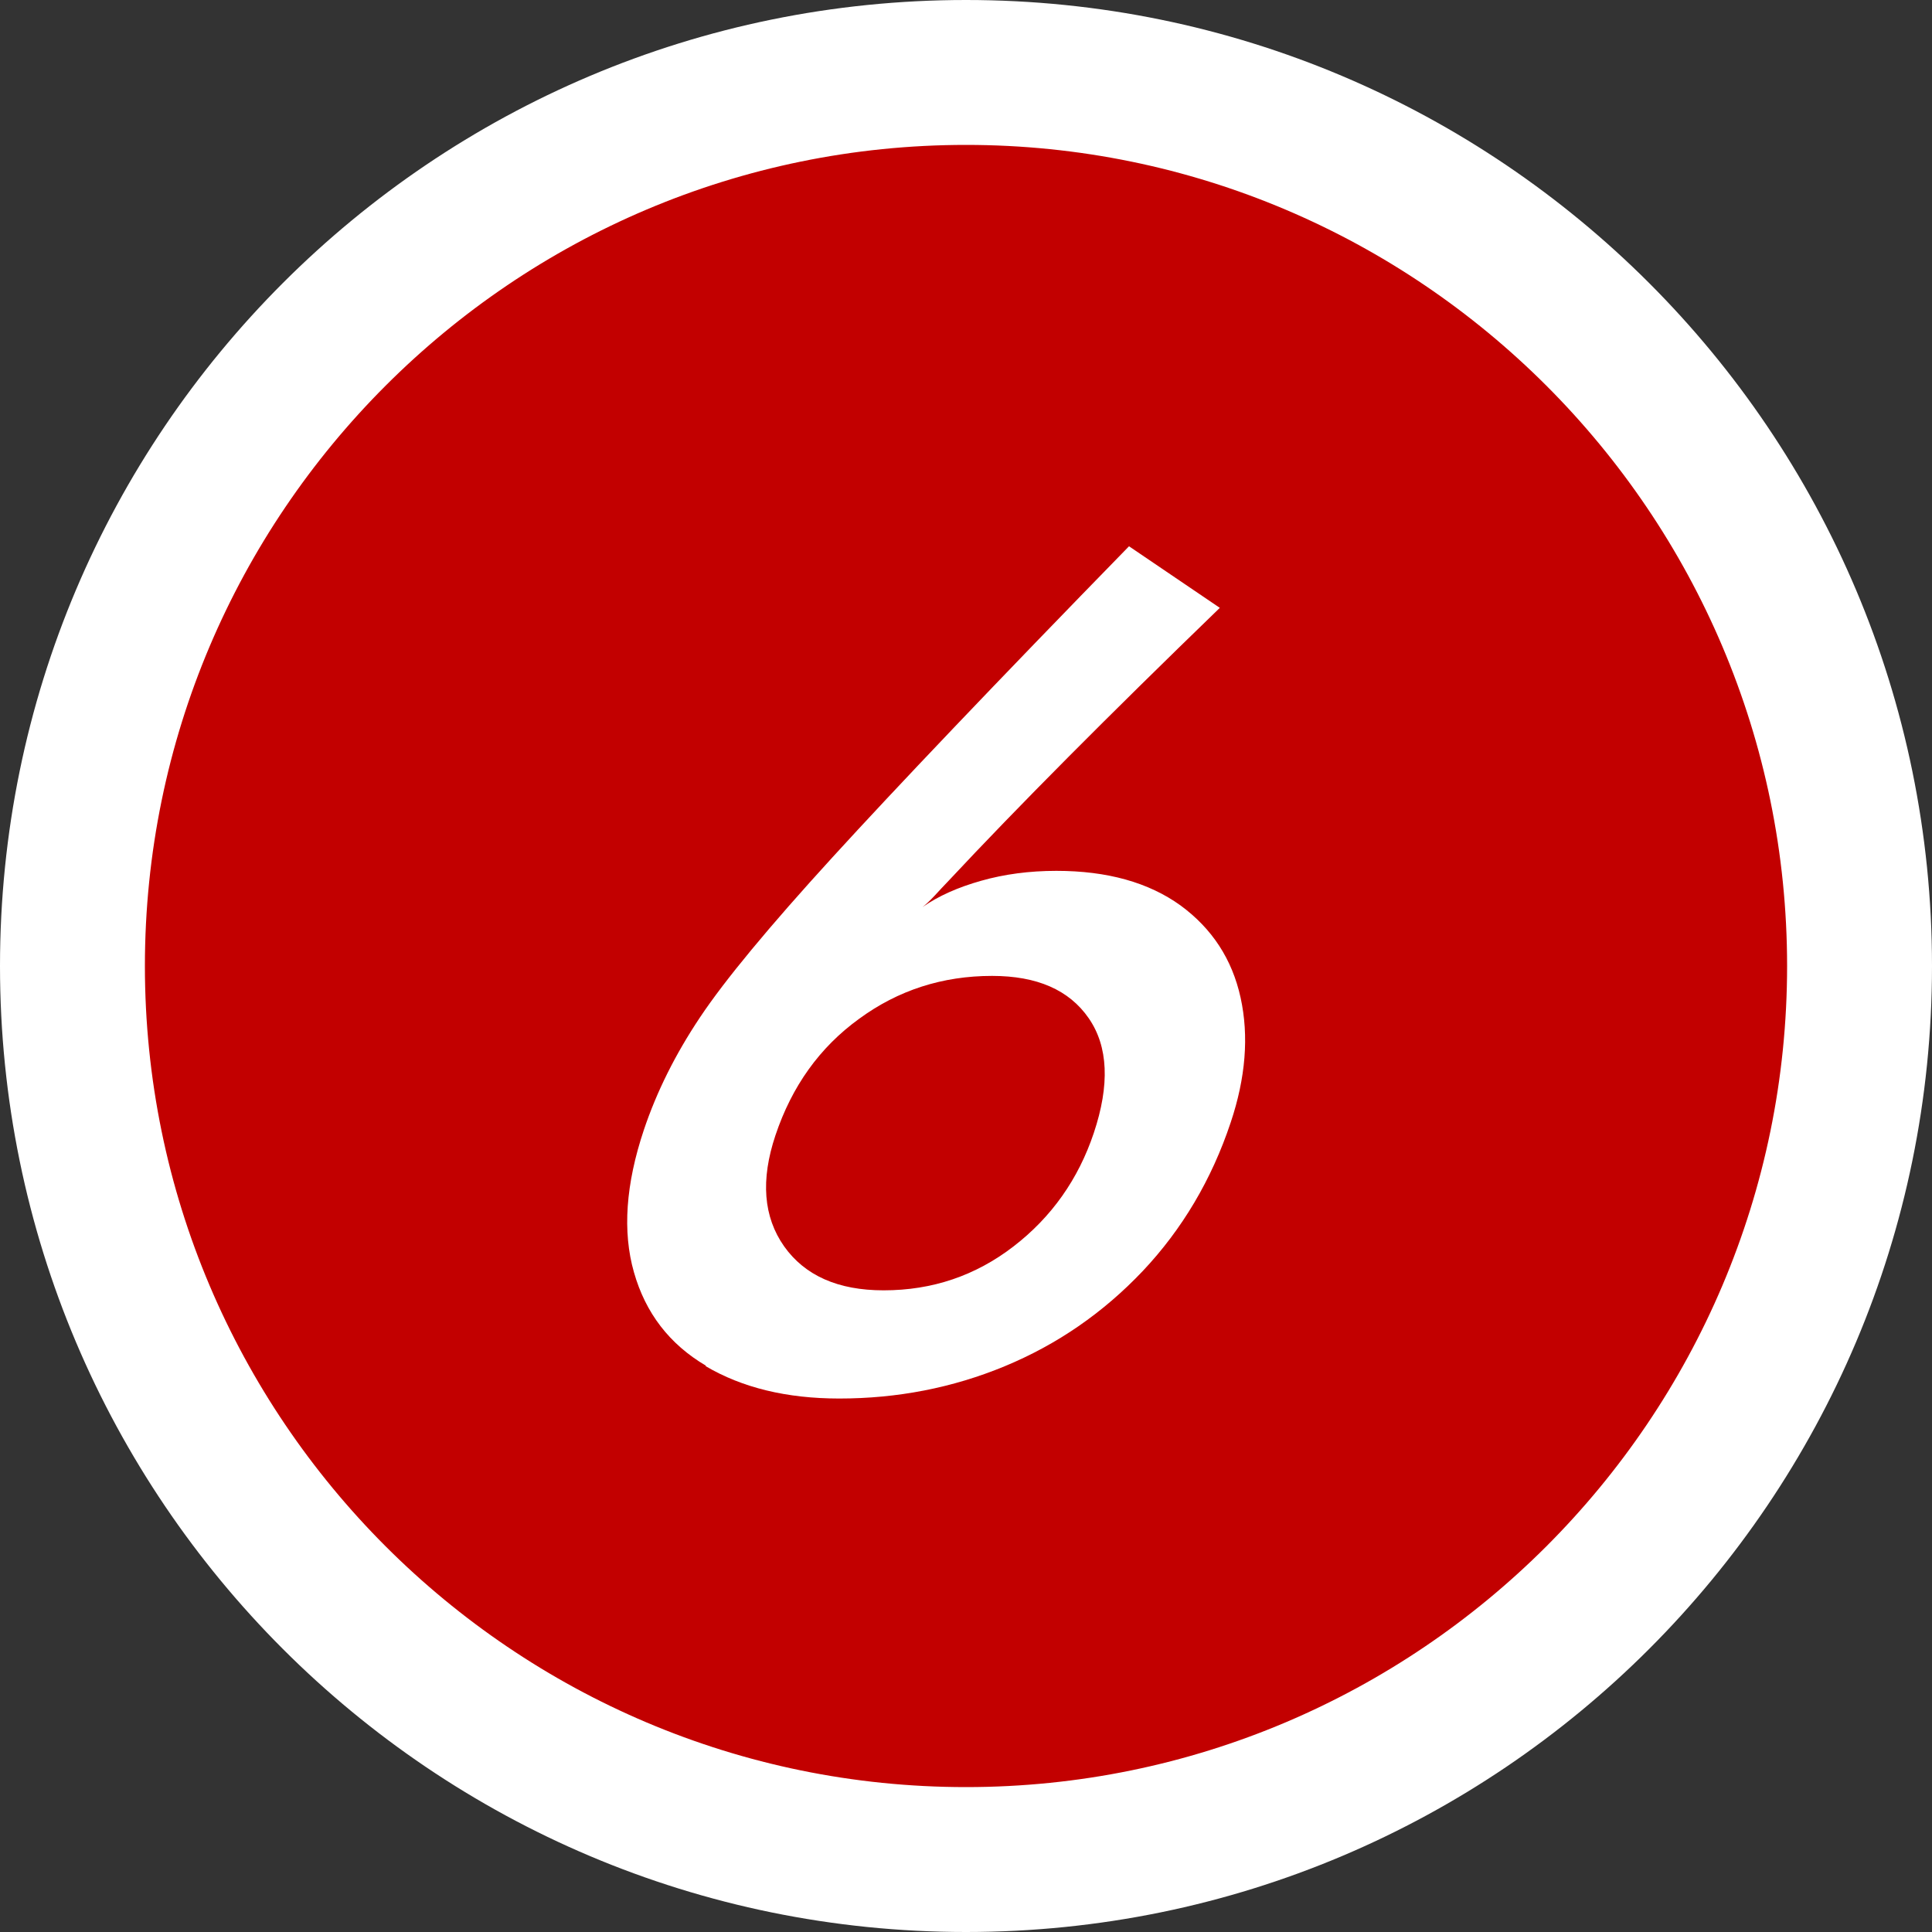
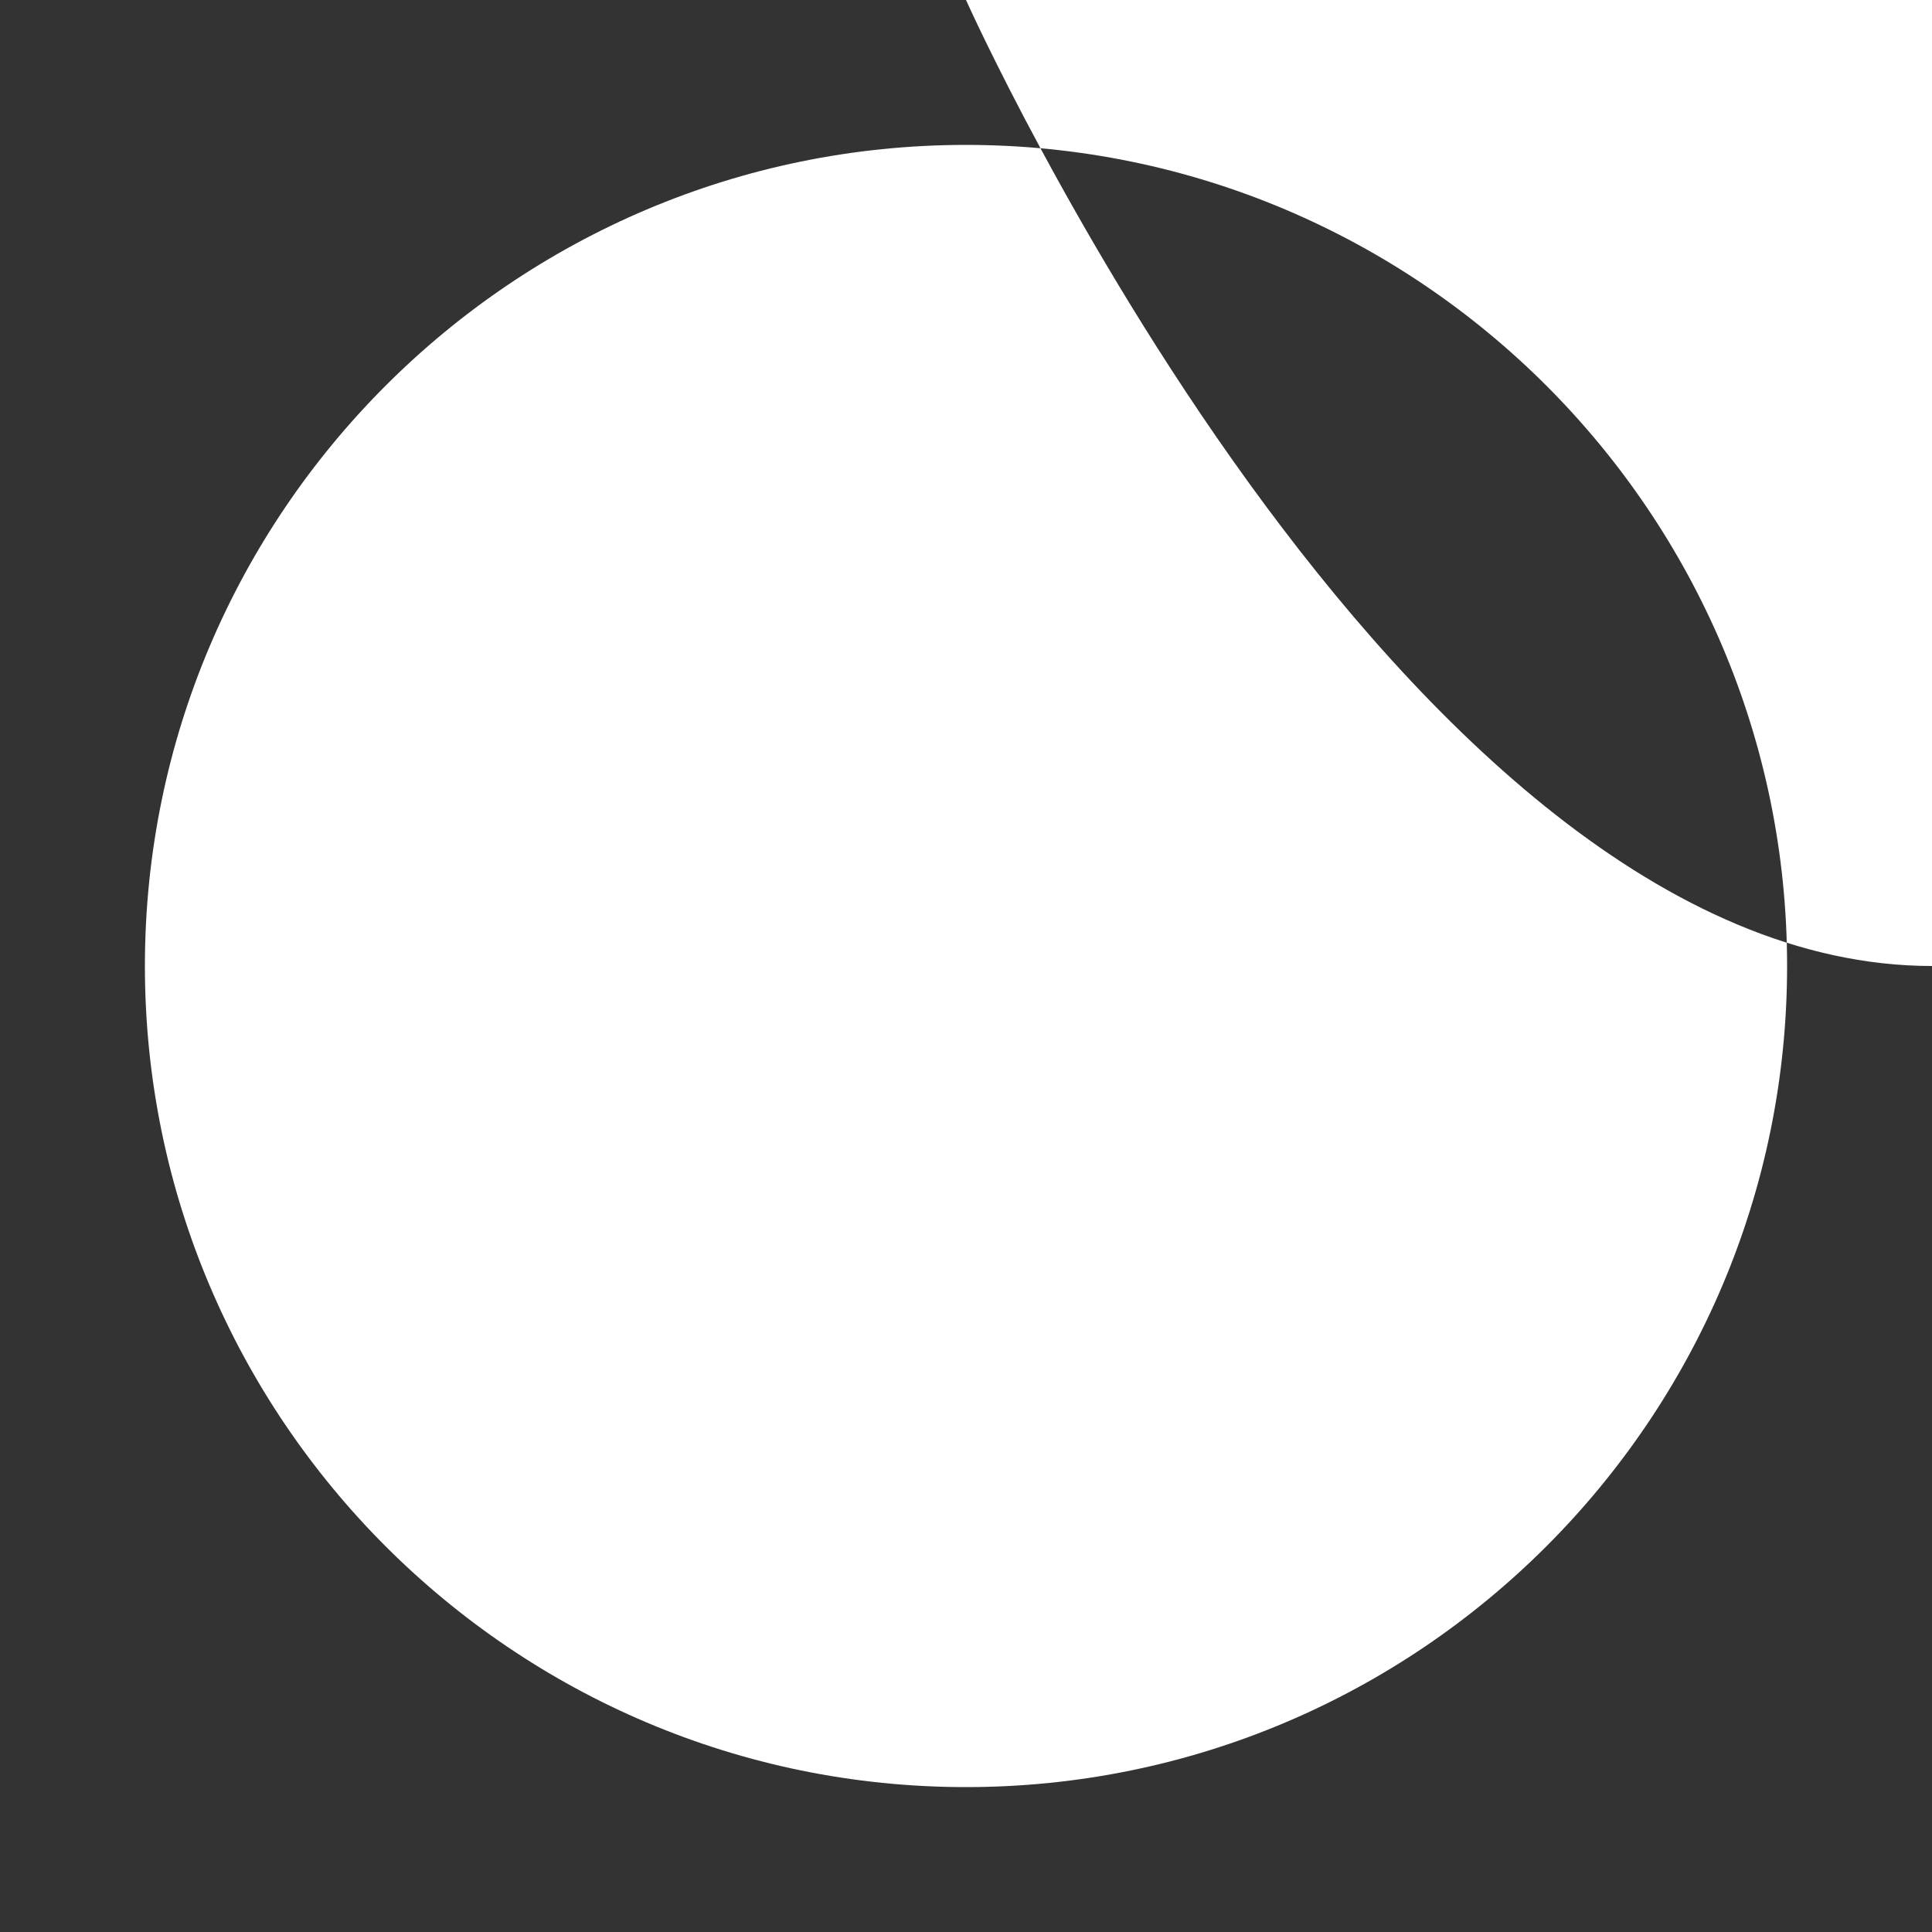
<svg xmlns="http://www.w3.org/2000/svg" id="_レイヤー_2" data-name="レイヤー 2" viewBox="0 0 80 80">
  <rect x="0" y="0" width="80" height="80" fill="#333333" stroke="none" />
  <defs>
    <style>
      .cls-1 {
        fill: #fff;
      }

      .cls-2 {
        fill: #c20000;
      }
    </style>
  </defs>
  <g id="_レイヤー_2-2" data-name="レイヤー 2">
    <g>
      <g>
-         <circle class="cls-2" cx="40" cy="40" r="37" />
-         <path class="cls-1" d="M40,6c18.75,0,34,15.25,34,34s-15.25,34-34,34S6,58.75,6,40,21.25,6,40,6m0-6C17.91,0,0,17.91,0,40s17.91,40,40,40,40-17.91,40-40S62.09,0,40,0h0Z" />
+         <path class="cls-1" d="M40,6c18.75,0,34,15.25,34,34s-15.25,34-34,34S6,58.75,6,40,21.25,6,40,6m0-6s17.91,40,40,40,40-17.91,40-40S62.09,0,40,0h0Z" />
      </g>
      <path class="cls-1" d="M29.23,56.55c-1.51-.89-2.5-2.18-2.98-3.87-.48-1.68-.34-3.65,.41-5.89,.53-1.58,1.3-3.13,2.33-4.67,1.02-1.53,2.85-3.74,5.48-6.62,2.63-2.88,6.72-7.18,12.28-12.88l3.76,2.55c-4.64,4.49-8.38,8.25-11.22,11.29-.2,.21-.4,.42-.6,.64-.2,.21-.36,.36-.49,.46,.66-.46,1.47-.82,2.43-1.09,.95-.27,1.99-.41,3.11-.41,2.11,0,3.82,.48,5.14,1.43,1.31,.96,2.14,2.23,2.49,3.82,.35,1.59,.21,3.32-.41,5.17-.79,2.37-2.01,4.42-3.64,6.15-1.64,1.73-3.54,3.04-5.71,3.94s-4.46,1.34-6.86,1.34c-2.18,0-4.02-.45-5.53-1.34Zm12.74-4.94c1.57-1.21,2.68-2.78,3.32-4.69,.67-2,.6-3.59-.21-4.76-.81-1.17-2.14-1.75-4-1.75-2.05,0-3.89,.59-5.51,1.78-1.63,1.18-2.78,2.79-3.46,4.82-.62,1.85-.5,3.38,.36,4.6,.86,1.21,2.23,1.82,4.12,1.82,2.02,0,3.81-.61,5.38-1.82Z" />
    </g>
  </g>
</svg>